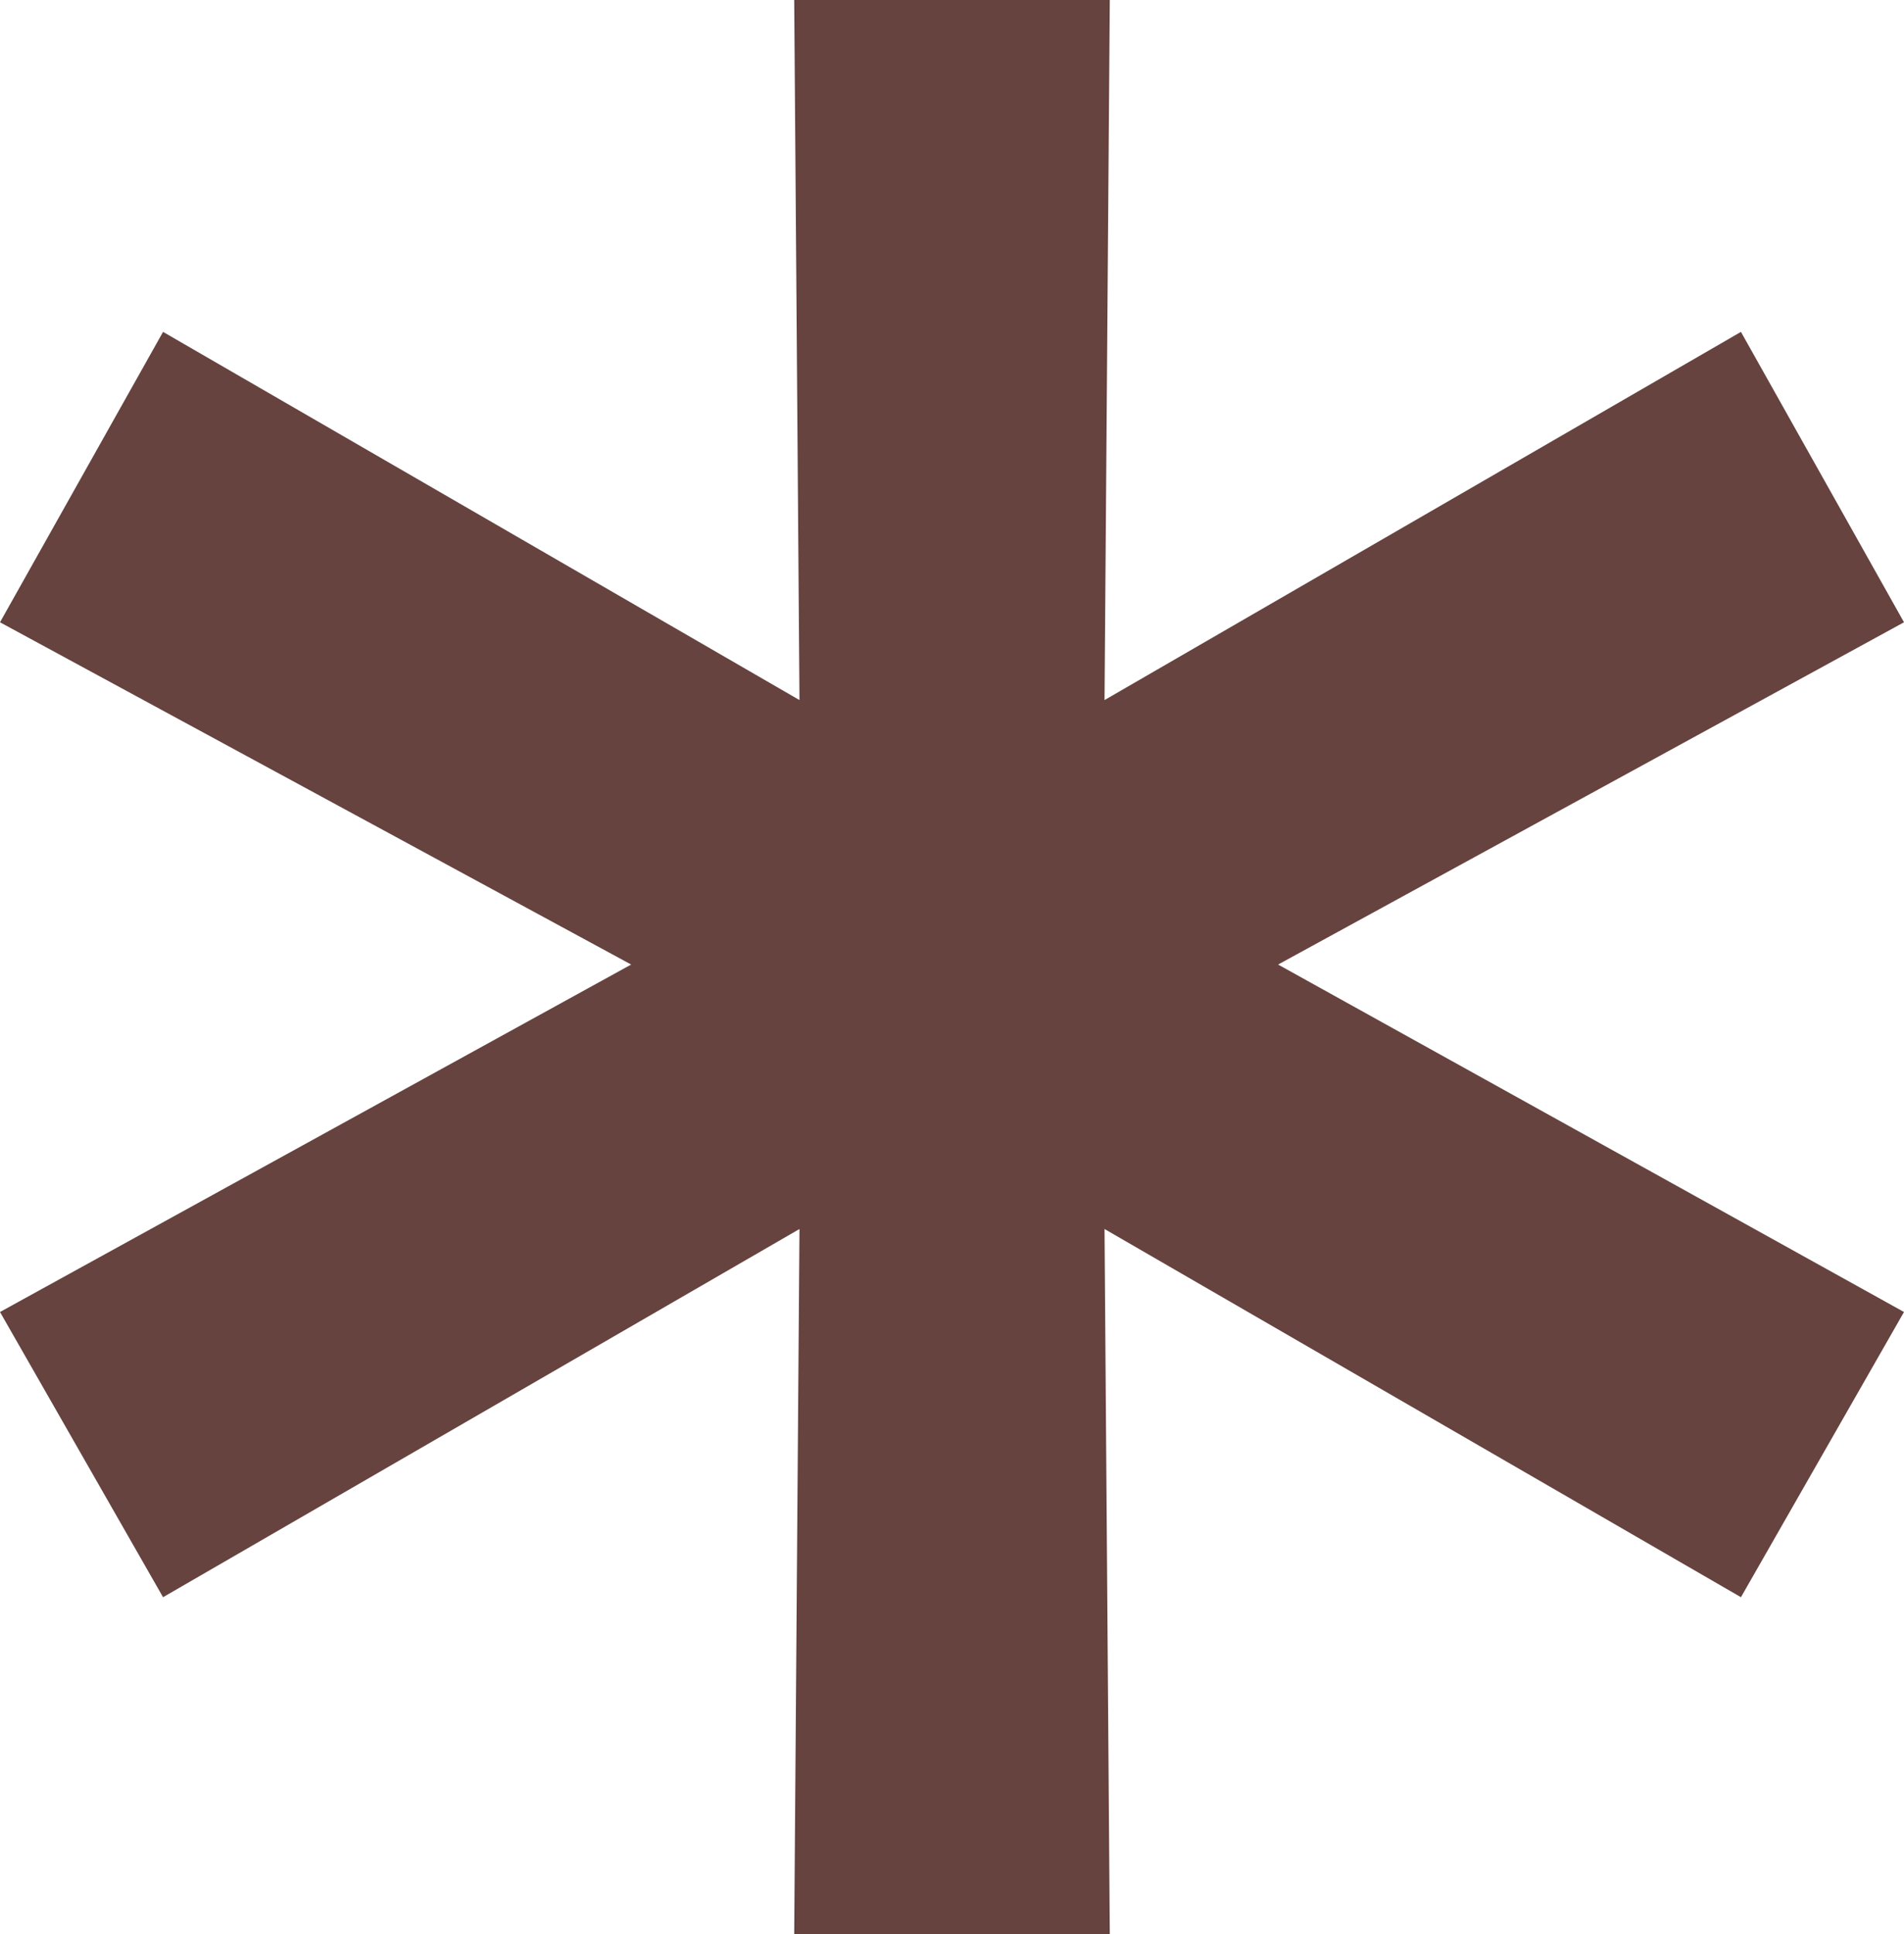
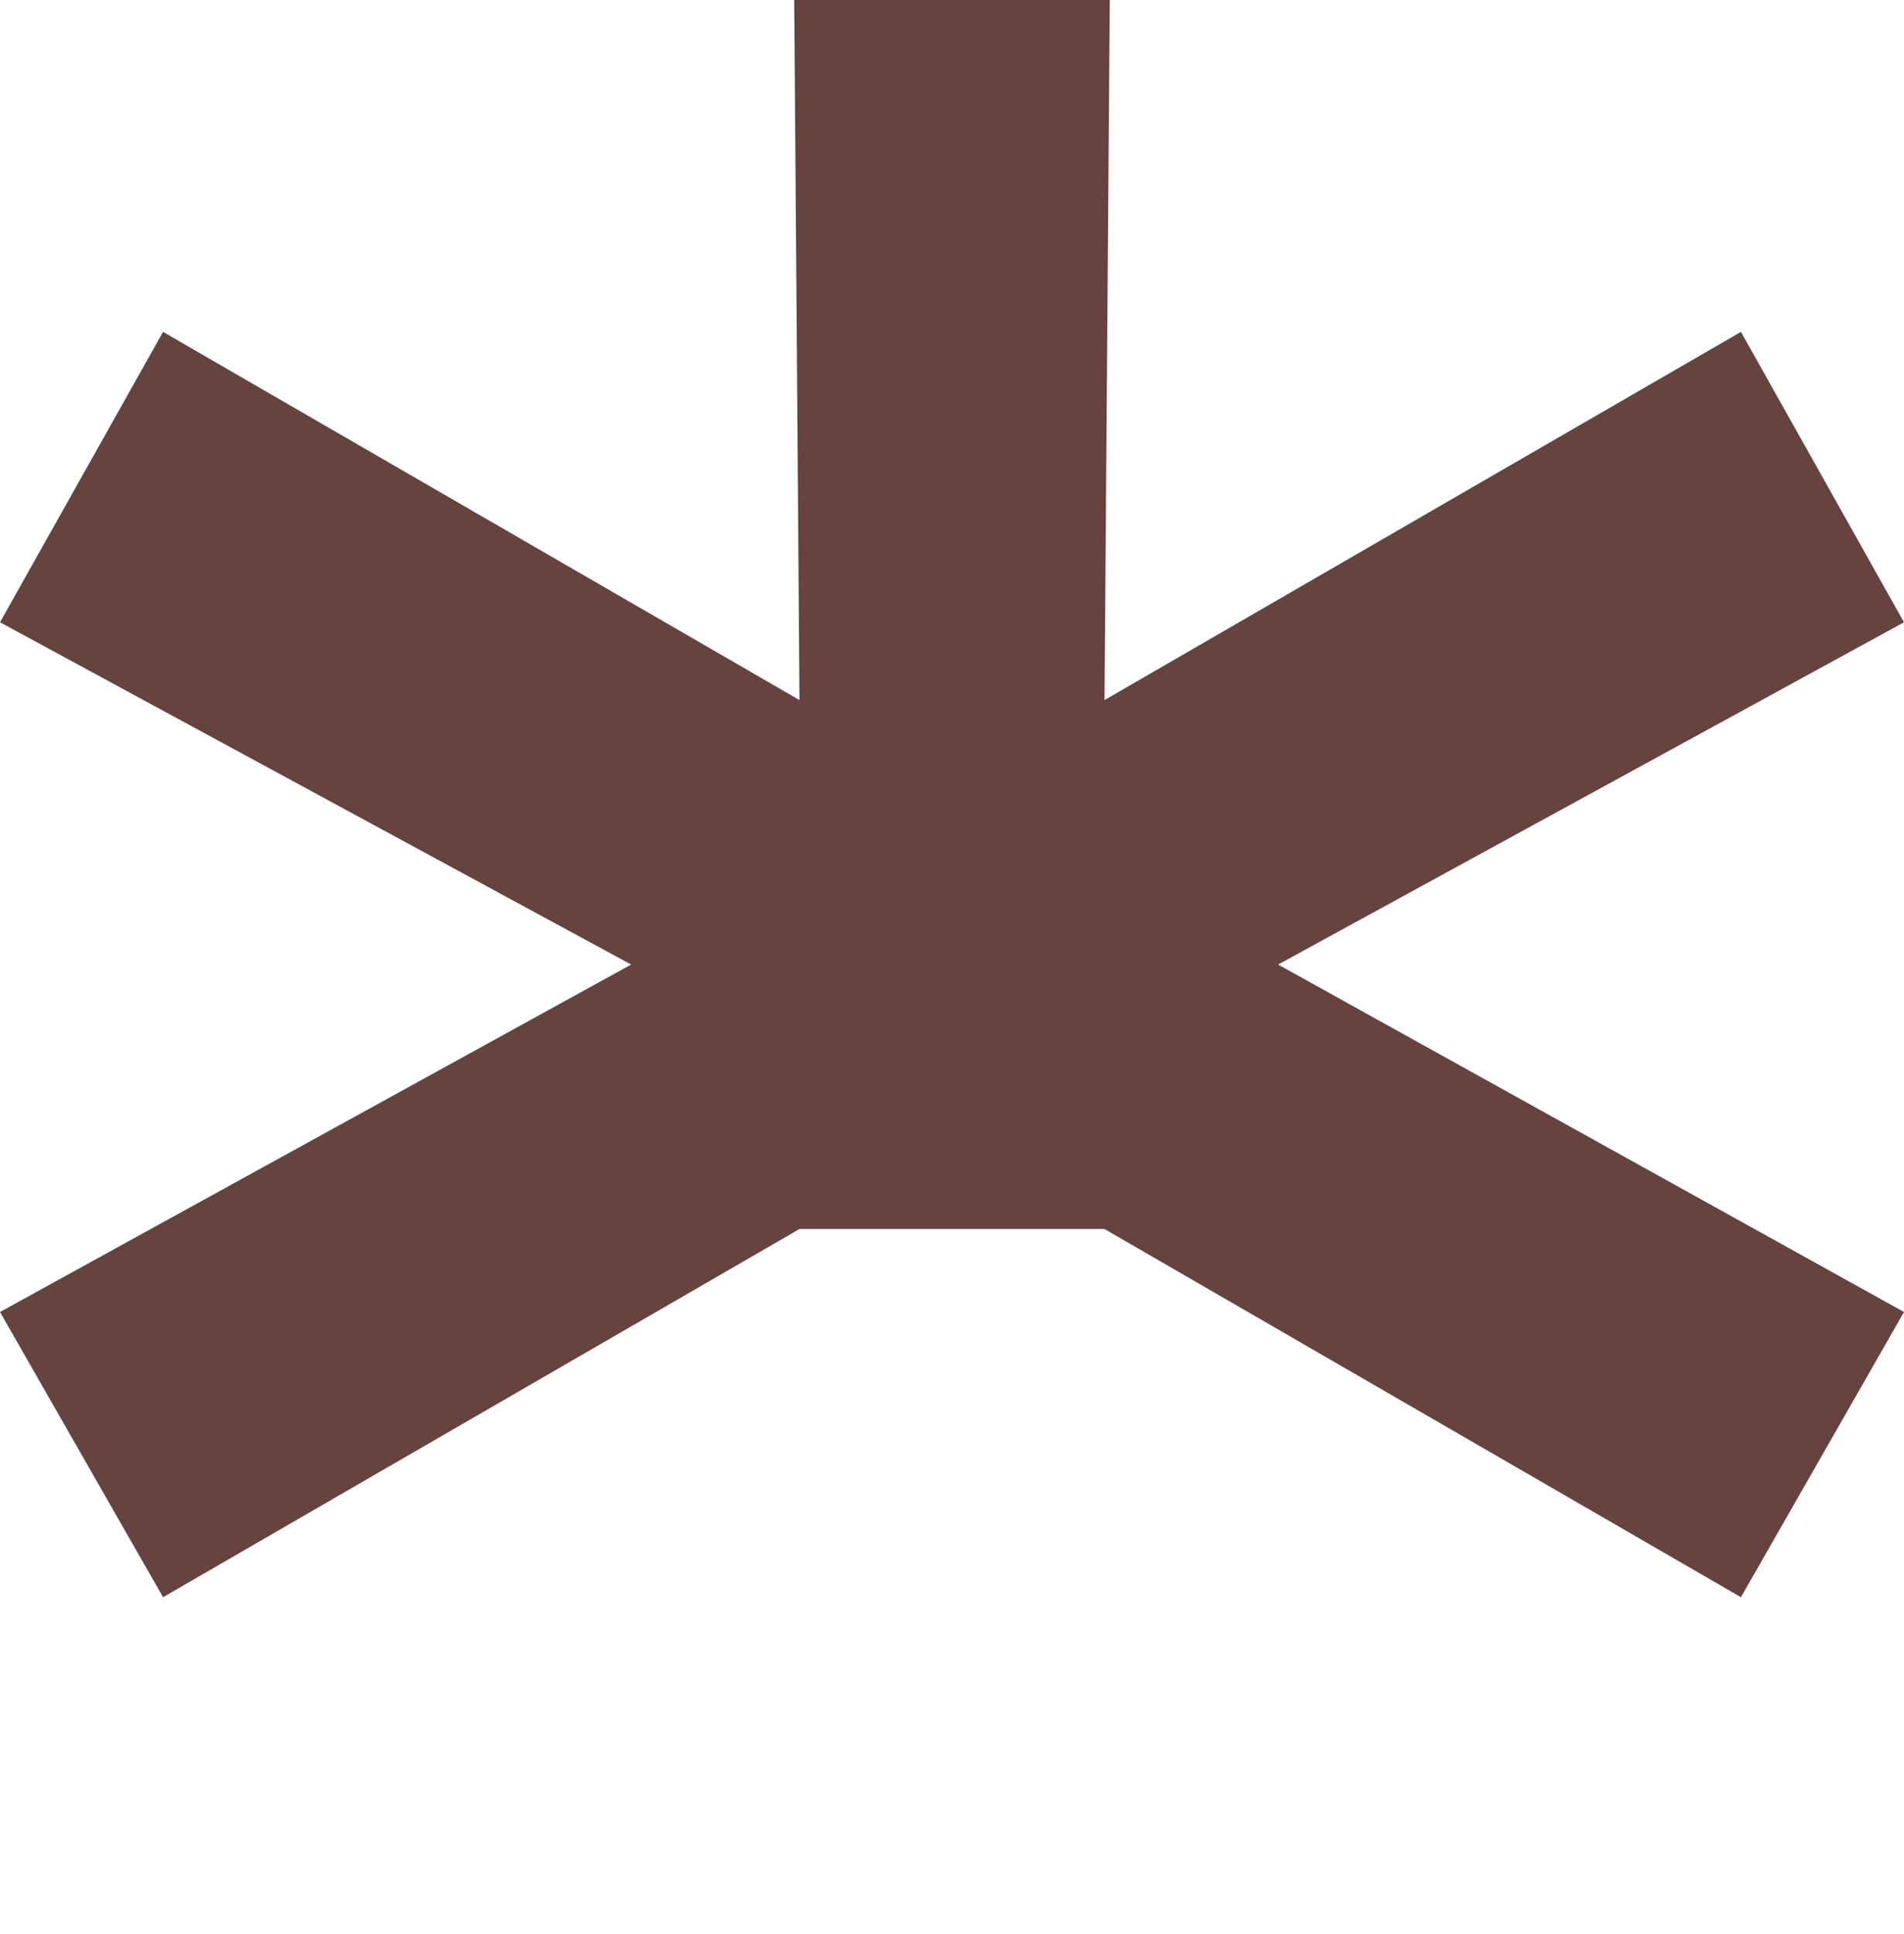
<svg xmlns="http://www.w3.org/2000/svg" width="127" height="129" viewBox="0 0 127 129" fill="none">
-   <path d="M85.251 64.327L127 87.499L116.124 106.52L73.674 81.965L74.025 129H52.975L53.326 81.965L10.876 106.52L0 87.499L42.099 64.327L0 41.501L10.876 22.134L53.326 46.689L52.975 0H74.025L73.674 46.689L116.124 22.134L127 41.501L85.251 64.327Z" fill="#66433F" />
+   <path d="M85.251 64.327L127 87.499L116.124 106.52L73.674 81.965H52.975L53.326 81.965L10.876 106.52L0 87.499L42.099 64.327L0 41.501L10.876 22.134L53.326 46.689L52.975 0H74.025L73.674 46.689L116.124 22.134L127 41.501L85.251 64.327Z" fill="#66433F" />
</svg>